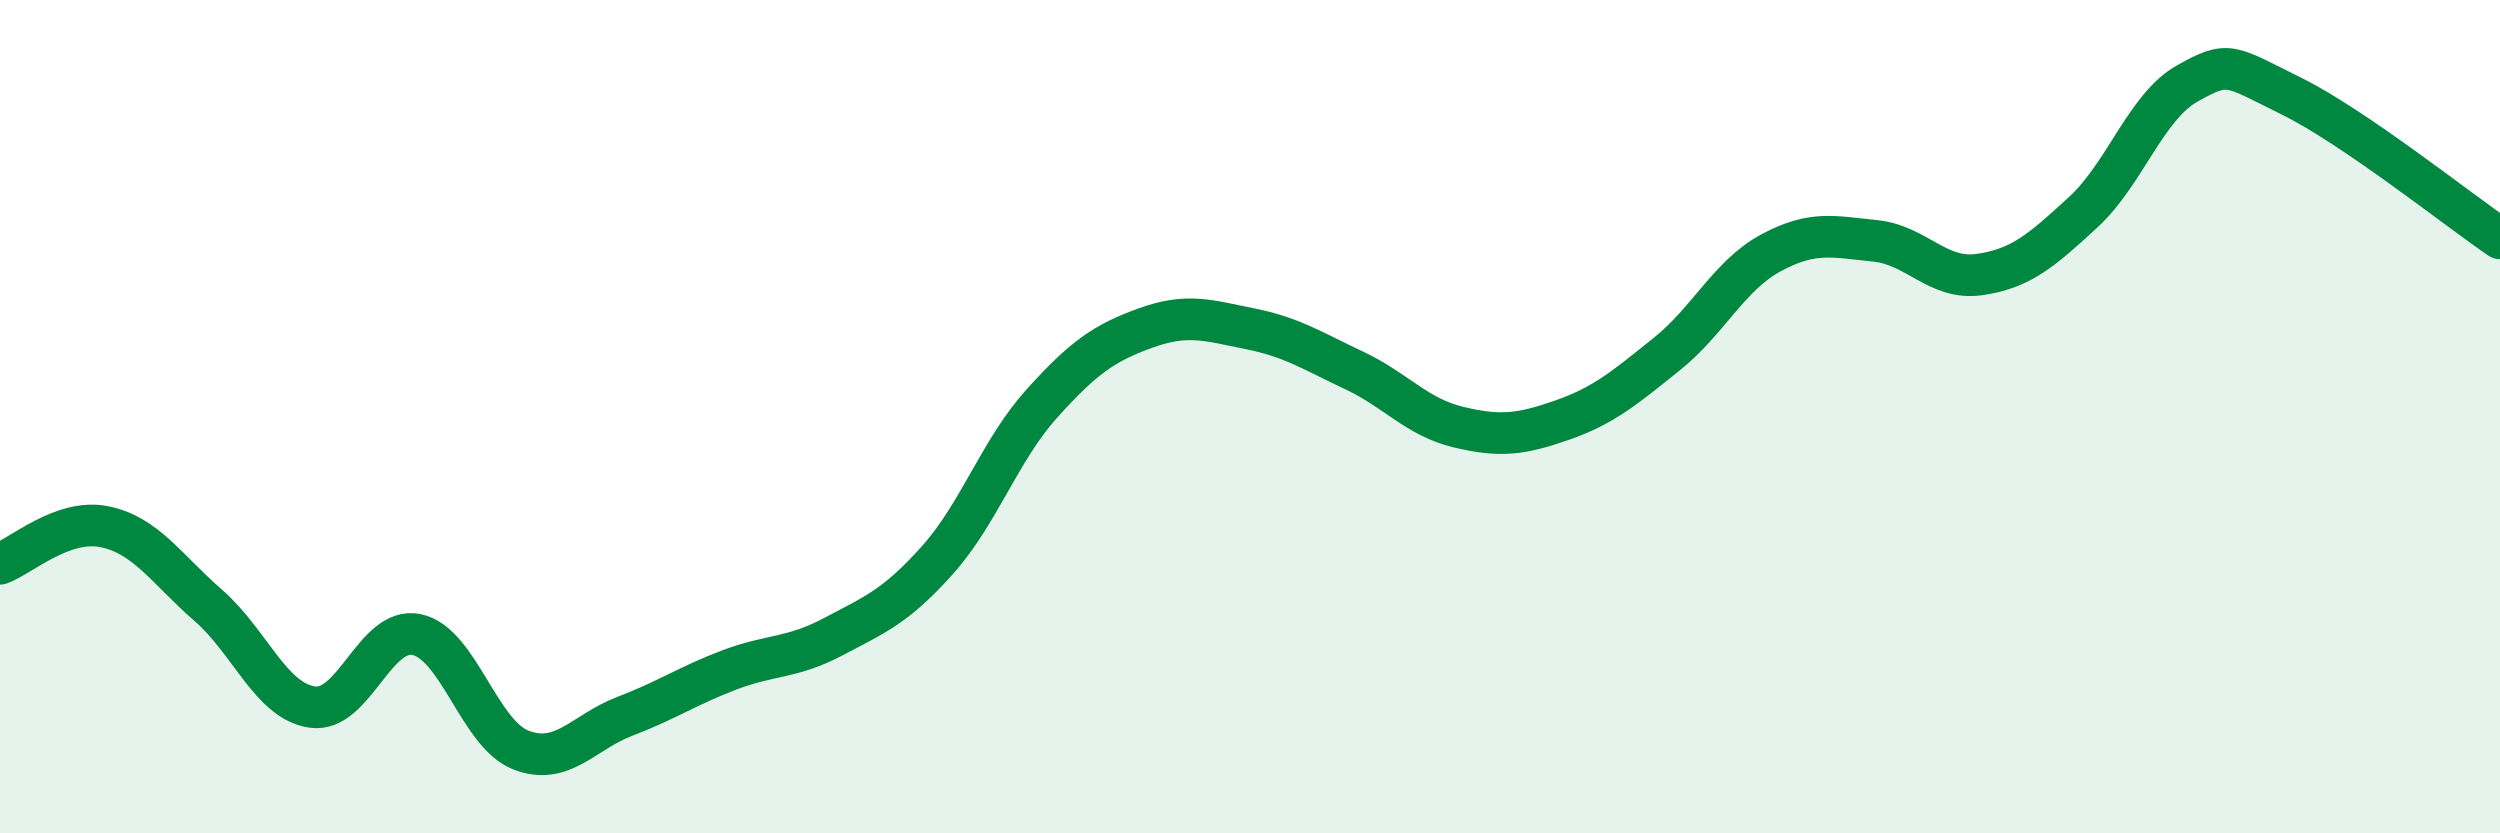
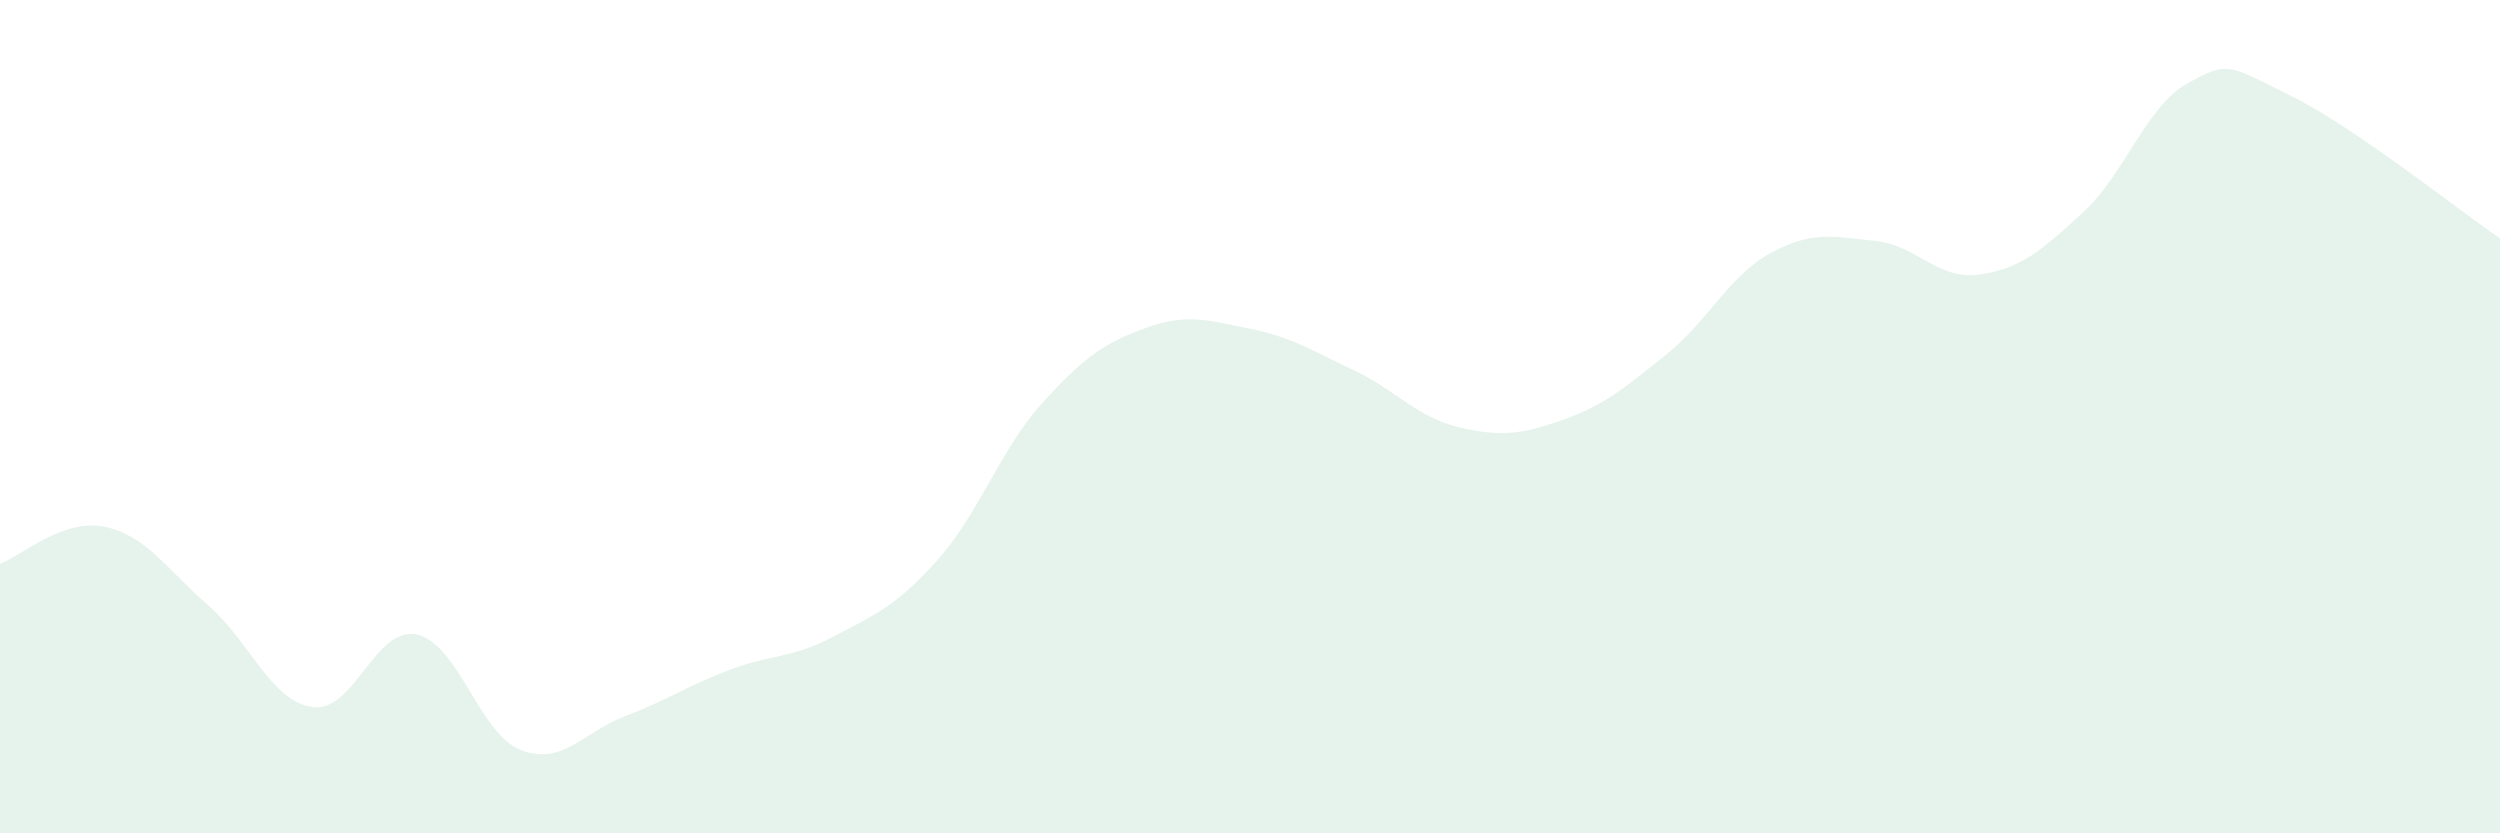
<svg xmlns="http://www.w3.org/2000/svg" width="60" height="20" viewBox="0 0 60 20">
  <path d="M 0,13.53 C 0.5,13.35 1.5,12.44 2.5,12.64 C 3.5,12.84 4,13.66 5,14.53 C 6,15.4 6.5,16.83 7.5,16.97 C 8.5,17.11 9,15.02 10,15.23 C 11,15.44 11.5,17.61 12.5,18 C 13.5,18.39 14,17.57 15,17.19 C 16,16.81 16.5,16.46 17.5,16.08 C 18.5,15.7 19,15.81 20,15.28 C 21,14.75 21.5,14.56 22.5,13.44 C 23.5,12.32 24,10.8 25,9.69 C 26,8.58 26.5,8.23 27.5,7.87 C 28.5,7.51 29,7.69 30,7.89 C 31,8.09 31.5,8.42 32.5,8.89 C 33.5,9.36 34,10.01 35,10.25 C 36,10.49 36.5,10.43 37.5,10.08 C 38.5,9.73 39,9.3 40,8.5 C 41,7.7 41.5,6.61 42.5,6.07 C 43.5,5.53 44,5.68 45,5.78 C 46,5.88 46.5,6.73 47.5,6.59 C 48.5,6.45 49,6.01 50,5.09 C 51,4.17 51.5,2.56 52.5,2 C 53.5,1.44 53.5,1.57 55,2.31 C 56.5,3.05 59,5.04 60,5.72L60 20L0 20Z" fill="#008740" opacity="0.1" stroke-linecap="round" stroke-linejoin="round" />
-   <path d="M 0,13.53 C 0.5,13.35 1.5,12.44 2.5,12.64 C 3.5,12.84 4,13.66 5,14.53 C 6,15.4 6.5,16.83 7.5,16.97 C 8.5,17.11 9,15.02 10,15.23 C 11,15.44 11.5,17.61 12.5,18 C 13.5,18.39 14,17.57 15,17.19 C 16,16.81 16.5,16.46 17.5,16.08 C 18.5,15.7 19,15.81 20,15.28 C 21,14.75 21.5,14.56 22.5,13.44 C 23.5,12.32 24,10.8 25,9.69 C 26,8.58 26.5,8.23 27.5,7.87 C 28.5,7.51 29,7.69 30,7.89 C 31,8.09 31.5,8.42 32.5,8.89 C 33.5,9.36 34,10.01 35,10.25 C 36,10.49 36.5,10.43 37.5,10.08 C 38.5,9.73 39,9.3 40,8.5 C 41,7.7 41.5,6.61 42.5,6.07 C 43.5,5.53 44,5.68 45,5.78 C 46,5.88 46.5,6.73 47.5,6.59 C 48.5,6.45 49,6.01 50,5.09 C 51,4.17 51.5,2.56 52.5,2 C 53.5,1.44 53.5,1.57 55,2.31 C 56.5,3.05 59,5.04 60,5.72" stroke="#008740" stroke-width="1" fill="none" stroke-linecap="round" stroke-linejoin="round" />
</svg>